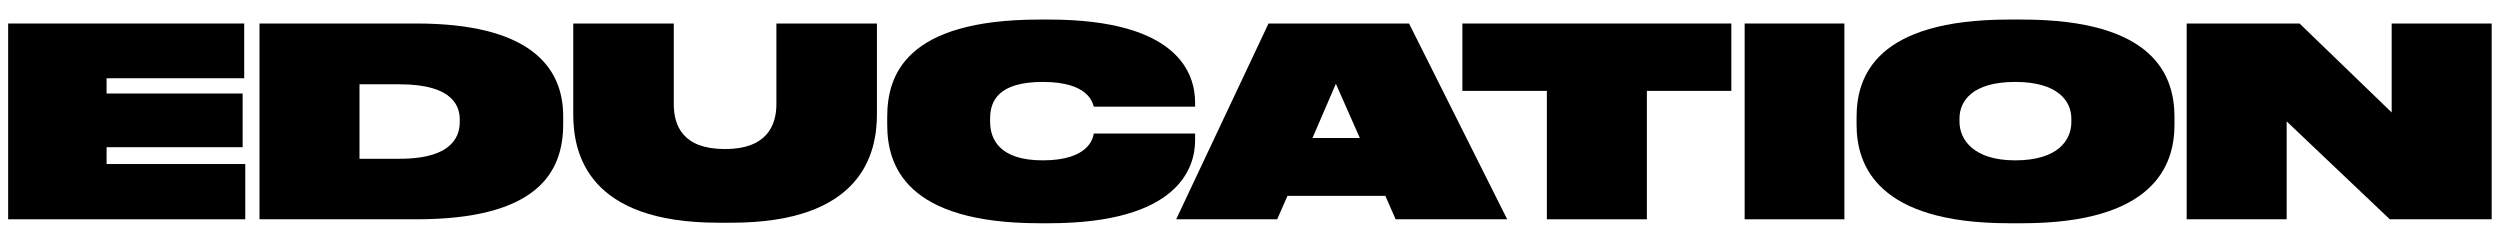
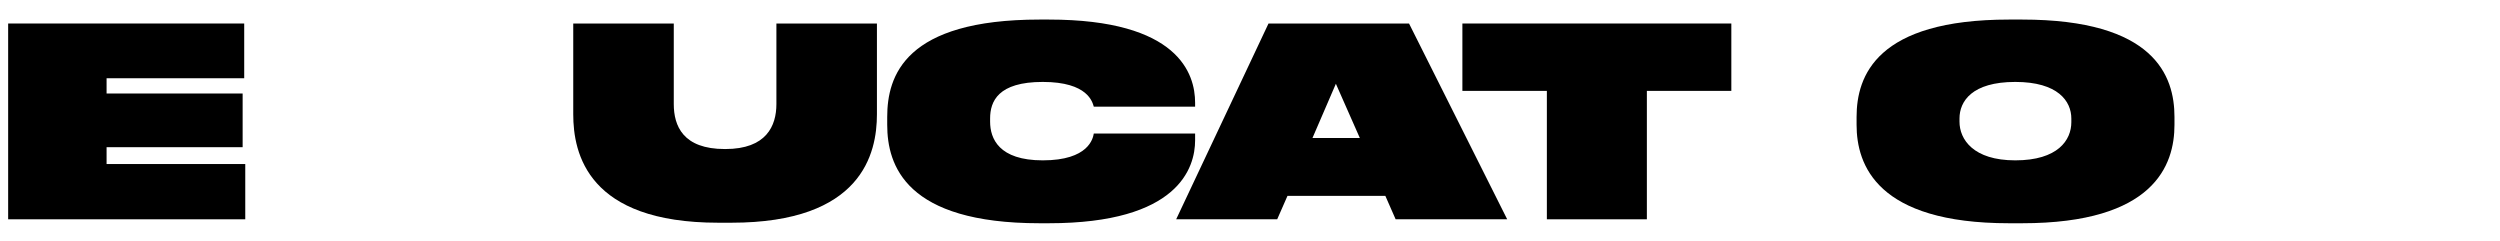
<svg xmlns="http://www.w3.org/2000/svg" width="114" height="11" viewBox="0 0 114 11" fill="none">
  <path d="M0.372 1.072V10H11.184V7.48H4.86V6.712H11.064V4.264H4.86V3.568H11.136V1.072H0.372Z" fill="black" />
-   <path d="M11.833 10H18.985C24.469 10 25.681 7.888 25.681 5.668V5.296C25.681 2.992 24.085 1.072 18.985 1.072H11.833V10ZM16.393 3.844H18.217C20.761 3.844 20.965 4.936 20.965 5.464V5.536C20.965 6.064 20.797 7.24 18.217 7.24H16.393V3.844Z" fill="black" />
  <path d="M26.14 5.212C26.14 7 26.8 10.156 32.752 10.156H33.352C39.304 10.156 39.988 7 39.988 5.212V1.072H35.404V4.744C35.404 5.74 34.948 6.796 33.076 6.796H33.052C31.144 6.796 30.724 5.74 30.724 4.744V1.072H26.14V5.212Z" fill="black" />
  <path d="M47.825 10.18C53.741 10.18 54.497 7.648 54.497 6.4V6.088H49.877C49.841 6.304 49.649 7.312 47.549 7.312C45.545 7.312 45.149 6.316 45.149 5.548V5.404C45.149 4.624 45.509 3.736 47.549 3.736C49.625 3.736 49.817 4.672 49.877 4.864H54.497V4.684C54.497 3.364 53.741 0.892 47.825 0.892H47.405C41.261 0.892 40.457 3.46 40.457 5.332V5.692C40.457 7.552 41.309 10.18 47.405 10.18H47.825Z" fill="black" />
  <path d="M62.008 6.292H59.849L60.916 3.82L62.008 6.292ZM63.641 10H68.728L64.252 1.072H57.844L53.633 10H58.24L58.709 8.932H63.172L63.641 10Z" fill="black" />
  <path d="M70.537 10H75.097V4.144H78.949V1.072H66.685V4.144H70.537V10Z" fill="black" />
-   <path d="M84.104 1.072H79.556V10H84.104V1.072Z" fill="black" />
  <path d="M91.609 0.892C85.573 0.892 84.66 3.46 84.66 5.332V5.692C84.66 7.528 85.597 10.18 91.609 10.18H92.209C98.233 10.18 99.156 7.528 99.156 5.692V5.332C99.156 3.46 98.245 0.892 92.209 0.892H91.609ZM94.453 5.572C94.453 6.388 93.841 7.312 91.897 7.312C89.977 7.312 89.353 6.352 89.353 5.548V5.404C89.353 4.624 89.916 3.736 91.897 3.736C93.853 3.736 94.453 4.624 94.453 5.404V5.572Z" fill="black" />
-   <path d="M99.712 1.072V10H104.272V5.536L108.976 10H113.62V1.072H109.06V5.128L104.86 1.072H99.712Z" fill="black" />
</svg>